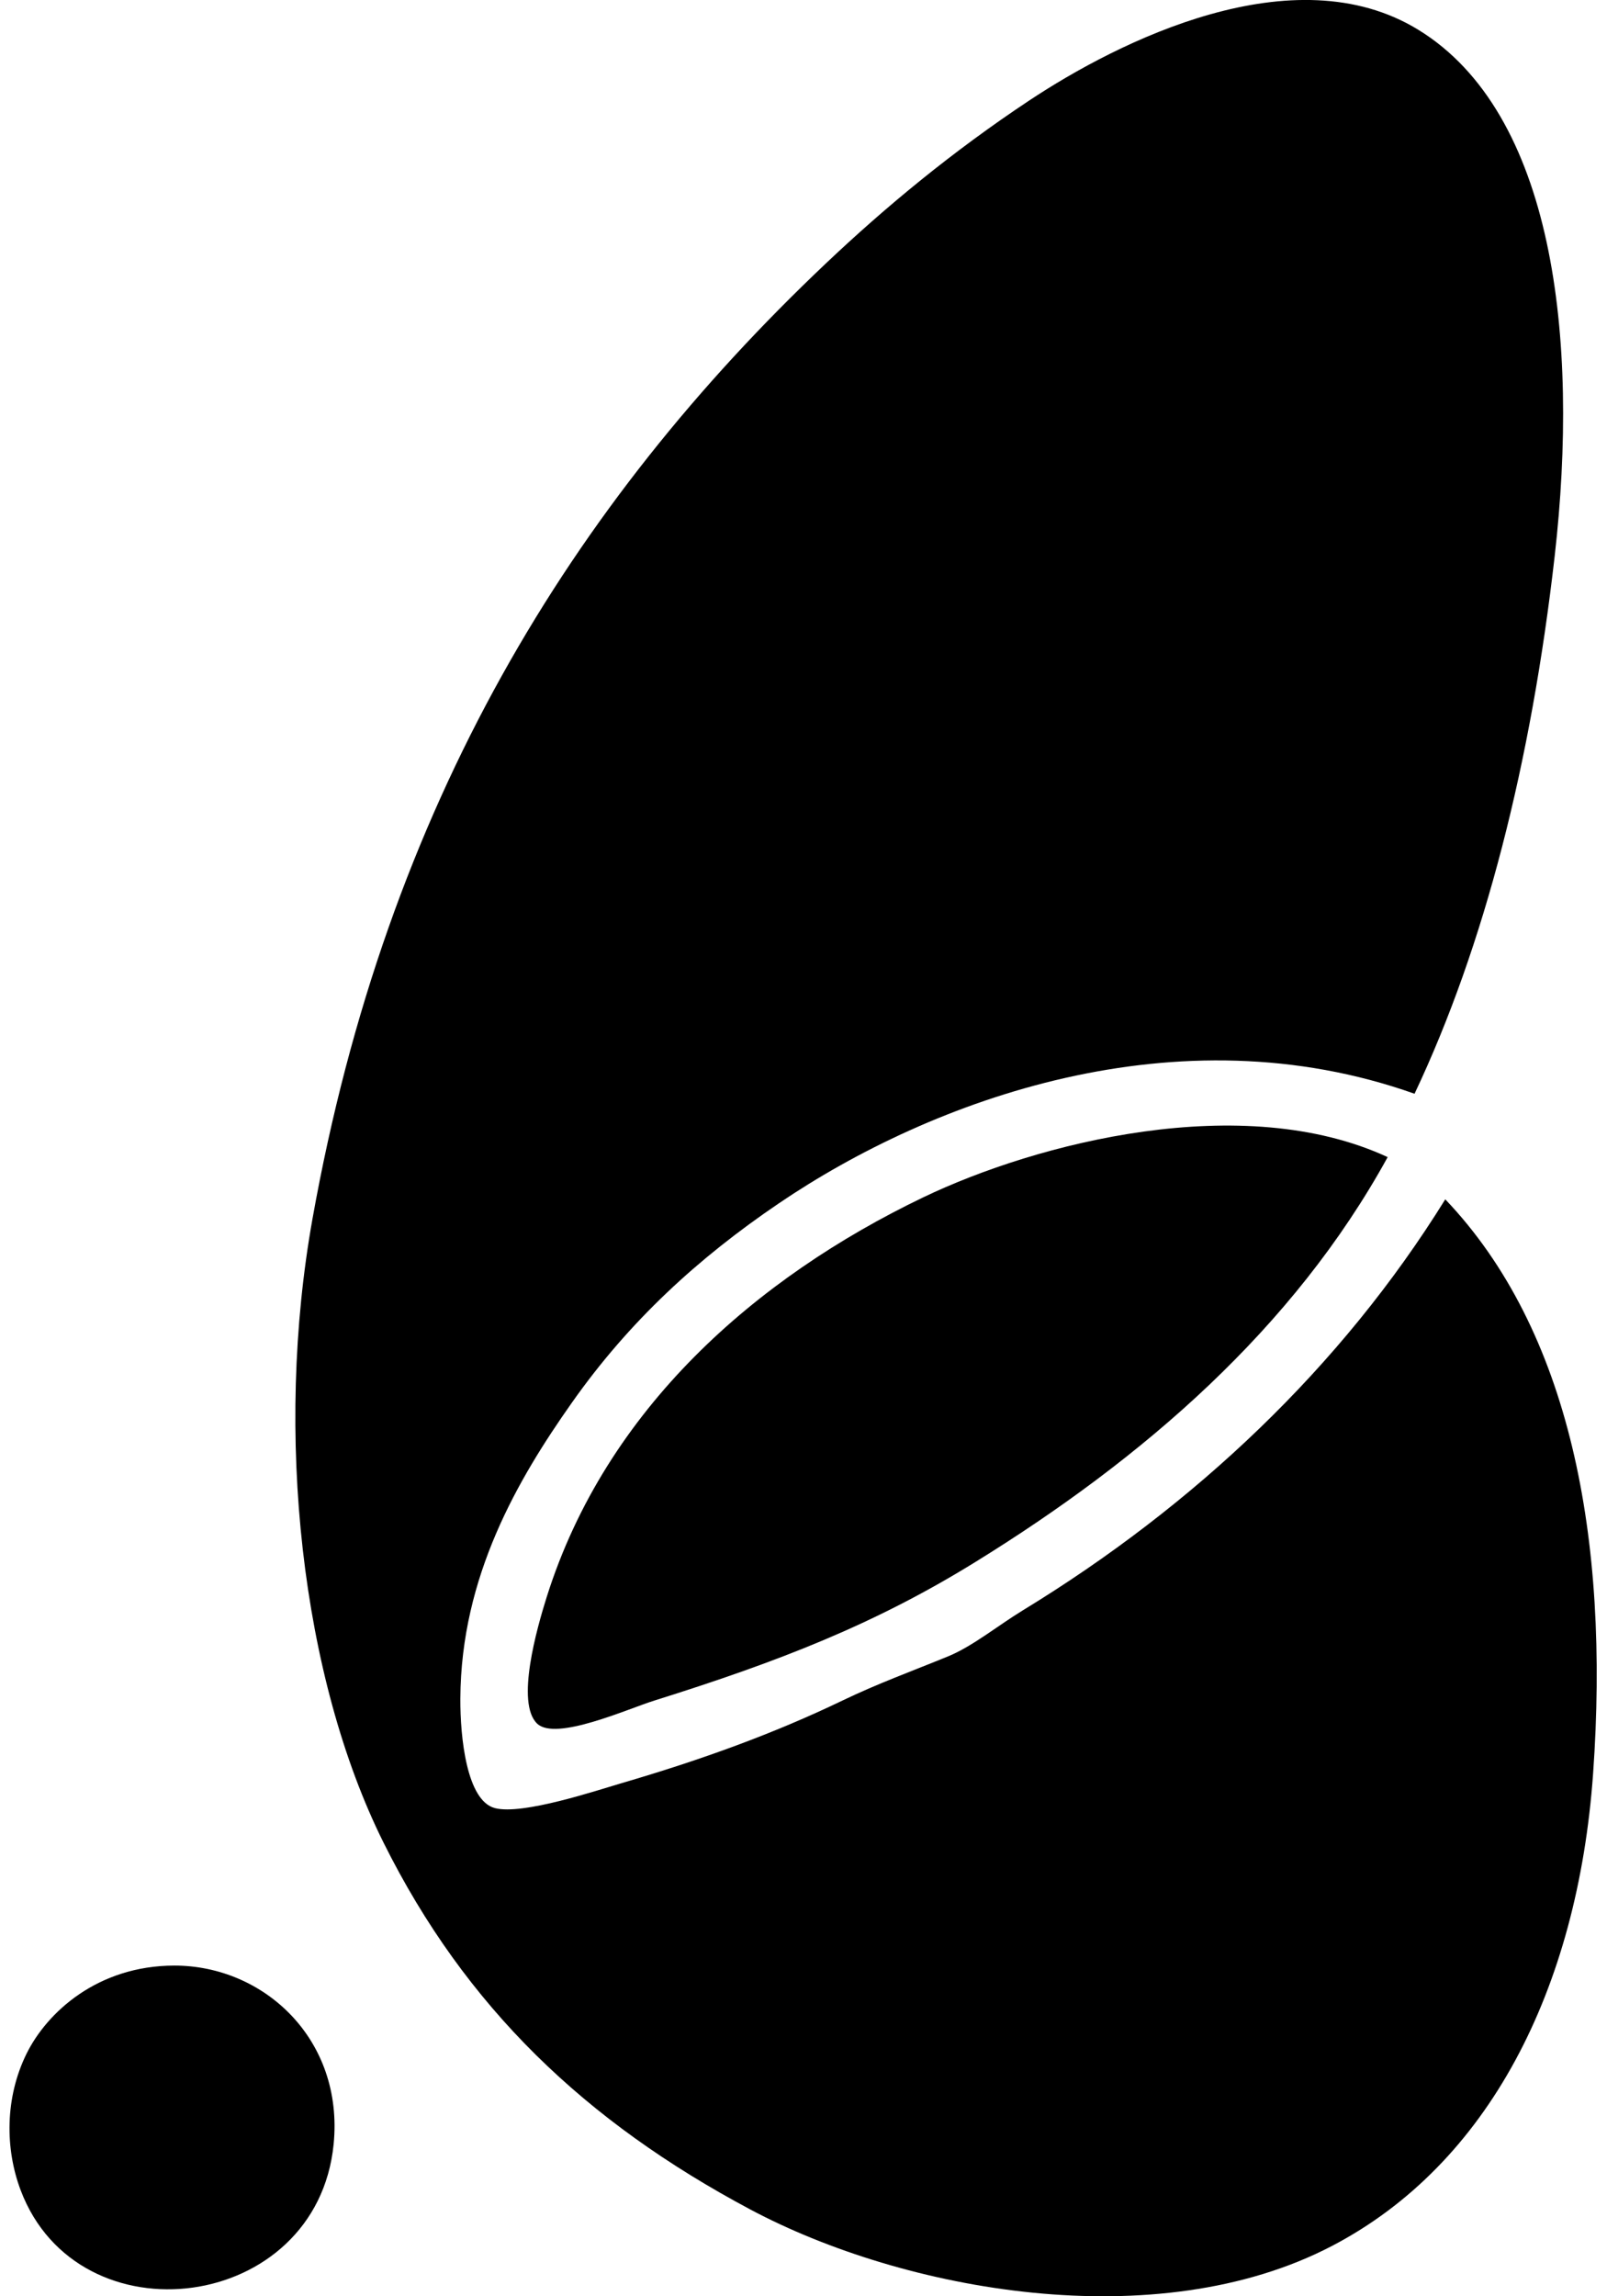
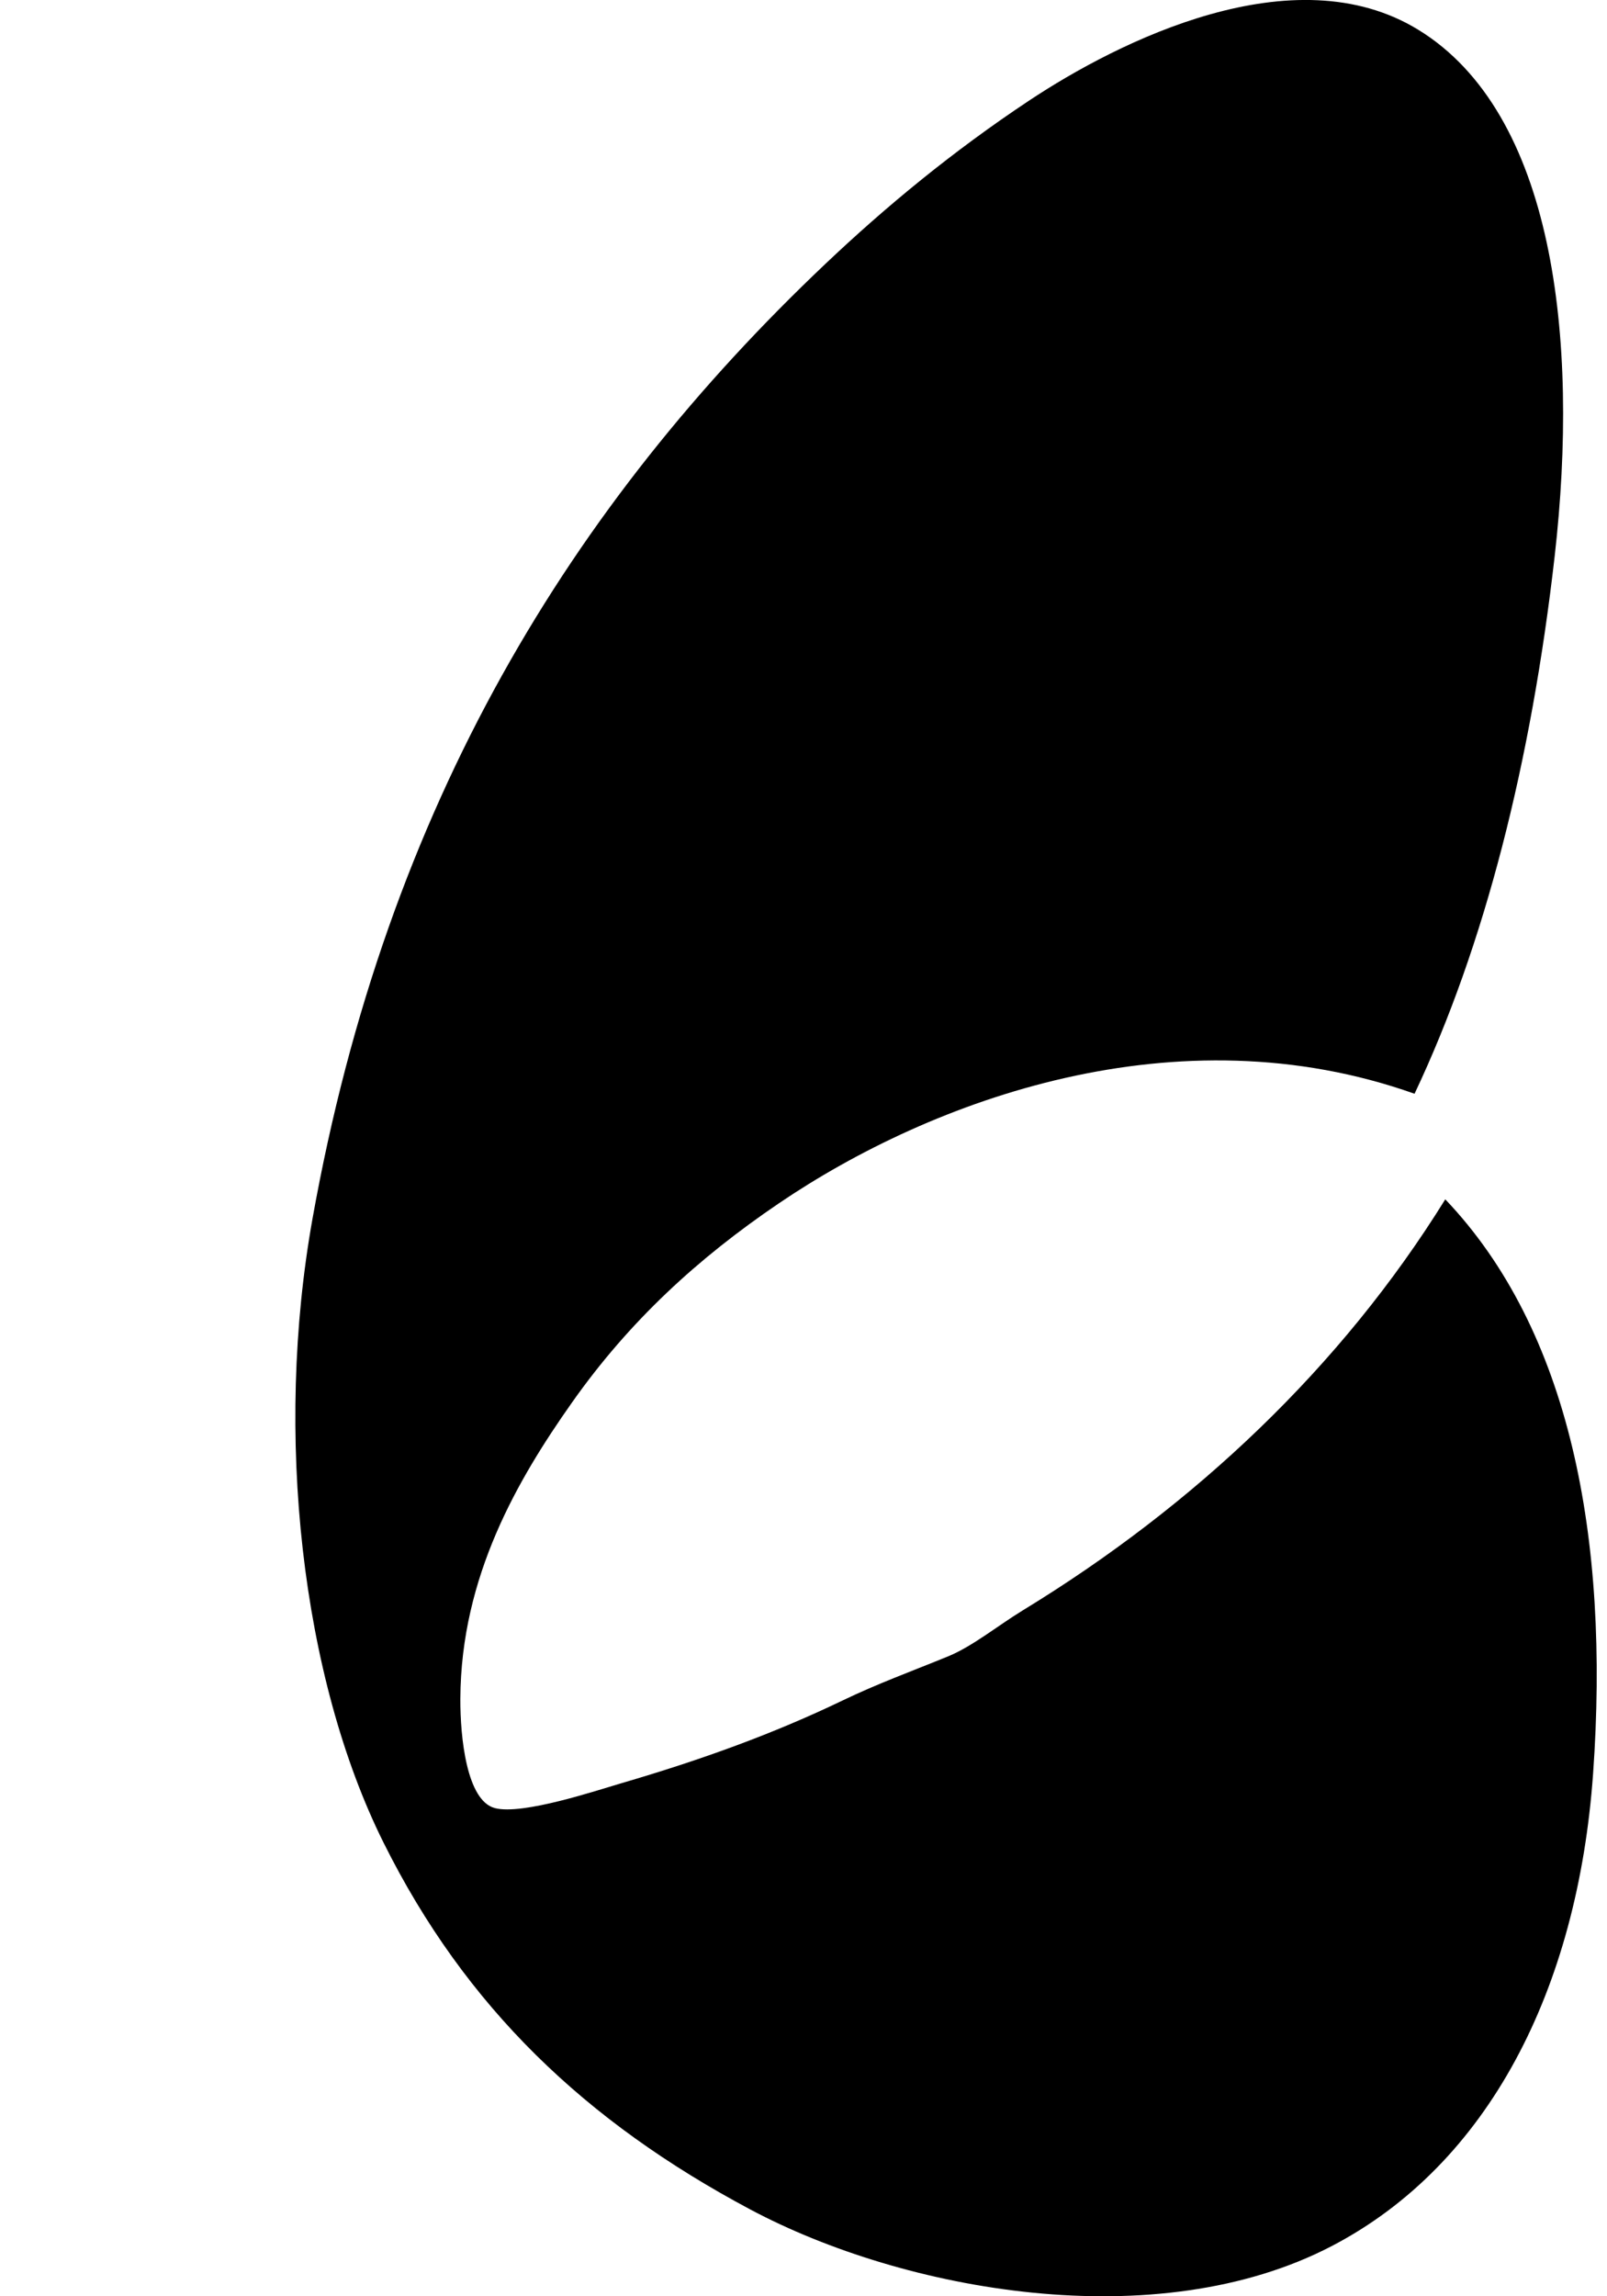
<svg xmlns="http://www.w3.org/2000/svg" width="140" height="200" fill="none" viewBox="0 0 140 200">
-   <path fill="#000" fill-rule="evenodd" d="M123.233 95.263c-20.667-7.332-42.003.475-55.363 9.533-7.043 4.776-13.035 10.251-18.064 17.396-4.66 6.616-9.65 15.081-9.701 25.756-.017 3.398.559 8.898 3.01 9.534 2.416.627 8.872-1.542 11.04-2.174 6.965-2.038 13.233-4.306 19.235-7.193 3.082-1.483 6.052-2.559 9.2-3.847 2.136-.875 4.366-2.699 6.522-4.014 14.946-9.121 27.729-21.174 36.798-35.795 10.841 11.37 14.342 29.455 12.879 50.011-1.341 18.839-9.141 34.044-22.748 41.146-15.275 7.973-37.303 3.949-50.678-3.178-14.361-7.651-24.802-17.603-31.948-31.947-7.168-14.388-9.54-35.627-6.188-54.359 6.468-36.15 22.643-62.262 44.659-83.129 5.298-5.021 11.114-9.82 17.73-14.217 7.837-5.211 23.098-12.852 33.953-6.188 11.781 7.232 14.043 26.785 11.874 45.83-2.047 17.99-6.11 33.951-12.21 46.835Z" clip-rule="evenodd" />
-   <path fill="#000" fill-rule="evenodd" d="M120.892 100.782c-8.217 14.946-21.297 26.239-35.963 35.292-8.768 5.413-17.073 8.639-27.93 12.043-2.322.726-8.59 3.557-10.204 2.006-1.876-1.798-.03-8.288.837-11.039 5.167-16.392 18.22-27.794 32.784-34.791 9.934-4.77 27.855-9.356 40.476-3.511ZM15.183 171.197c7.82-.008 14.783 6.44 13.883 15.555-1.45 14.675-22.237 17.306-27.265 4.015-1.367-3.616-1.377-8.051.502-11.876 1.783-3.624 6.205-7.685 12.88-7.694Z" clip-rule="evenodd" />
+   <path fill="#000" fill-rule="evenodd" d="M123.233 95.263c-20.667-7.332-42.003.475-55.363 9.533-7.043 4.776-13.035 10.251-18.064 17.396-4.66 6.616-9.65 15.081-9.701 25.756-.017 3.398.559 8.898 3.01 9.534 2.416.627 8.872-1.542 11.04-2.174 6.965-2.038 13.233-4.306 19.235-7.193 3.082-1.483 6.052-2.559 9.2-3.847 2.136-.875 4.366-2.699 6.522-4.014 14.946-9.121 27.729-21.174 36.798-35.795 10.841 11.37 14.342 29.455 12.879 50.011-1.341 18.839-9.141 34.044-22.748 41.146-15.275 7.973-37.303 3.949-50.678-3.178-14.361-7.651-24.802-17.603-31.948-31.947-7.168-14.388-9.54-35.627-6.188-54.359 6.468-36.15 22.643-62.262 44.659-83.129 5.298-5.021 11.114-9.82 17.73-14.217 7.837-5.211 23.098-12.852 33.953-6.188 11.781 7.232 14.043 26.785 11.874 45.83-2.047 17.99-6.11 33.951-12.21 46.835" clip-rule="evenodd" />
</svg>